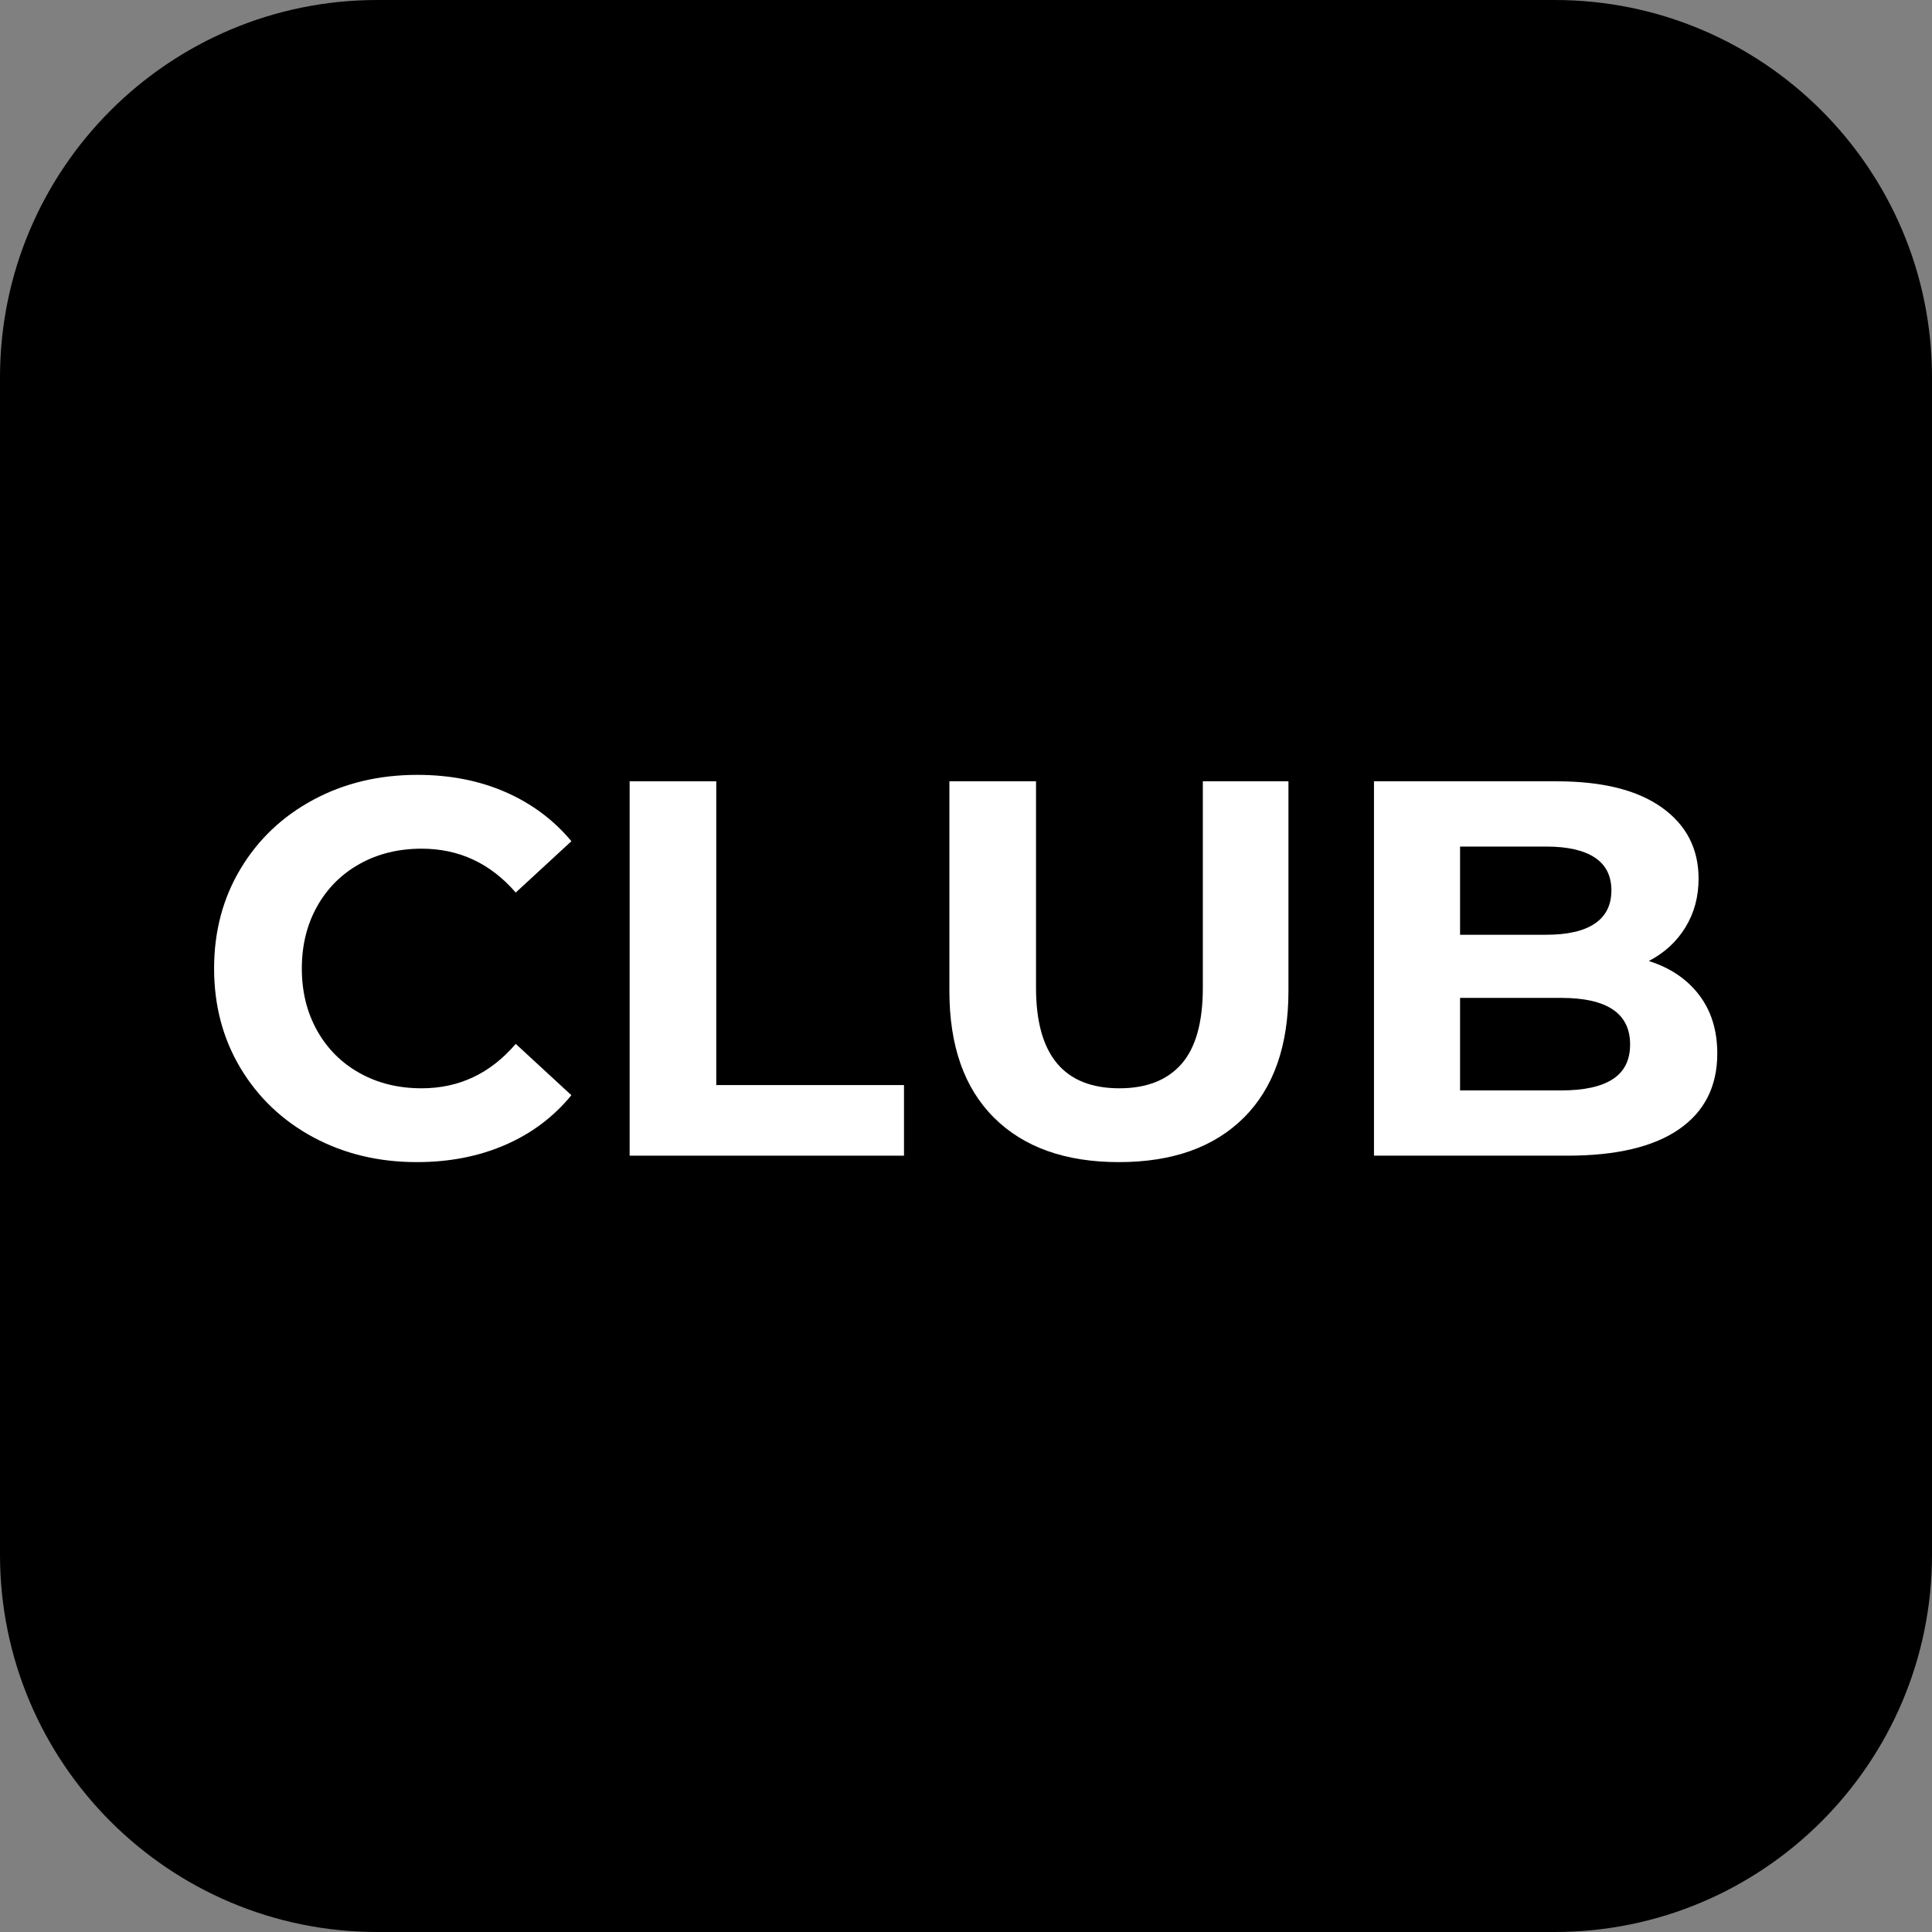
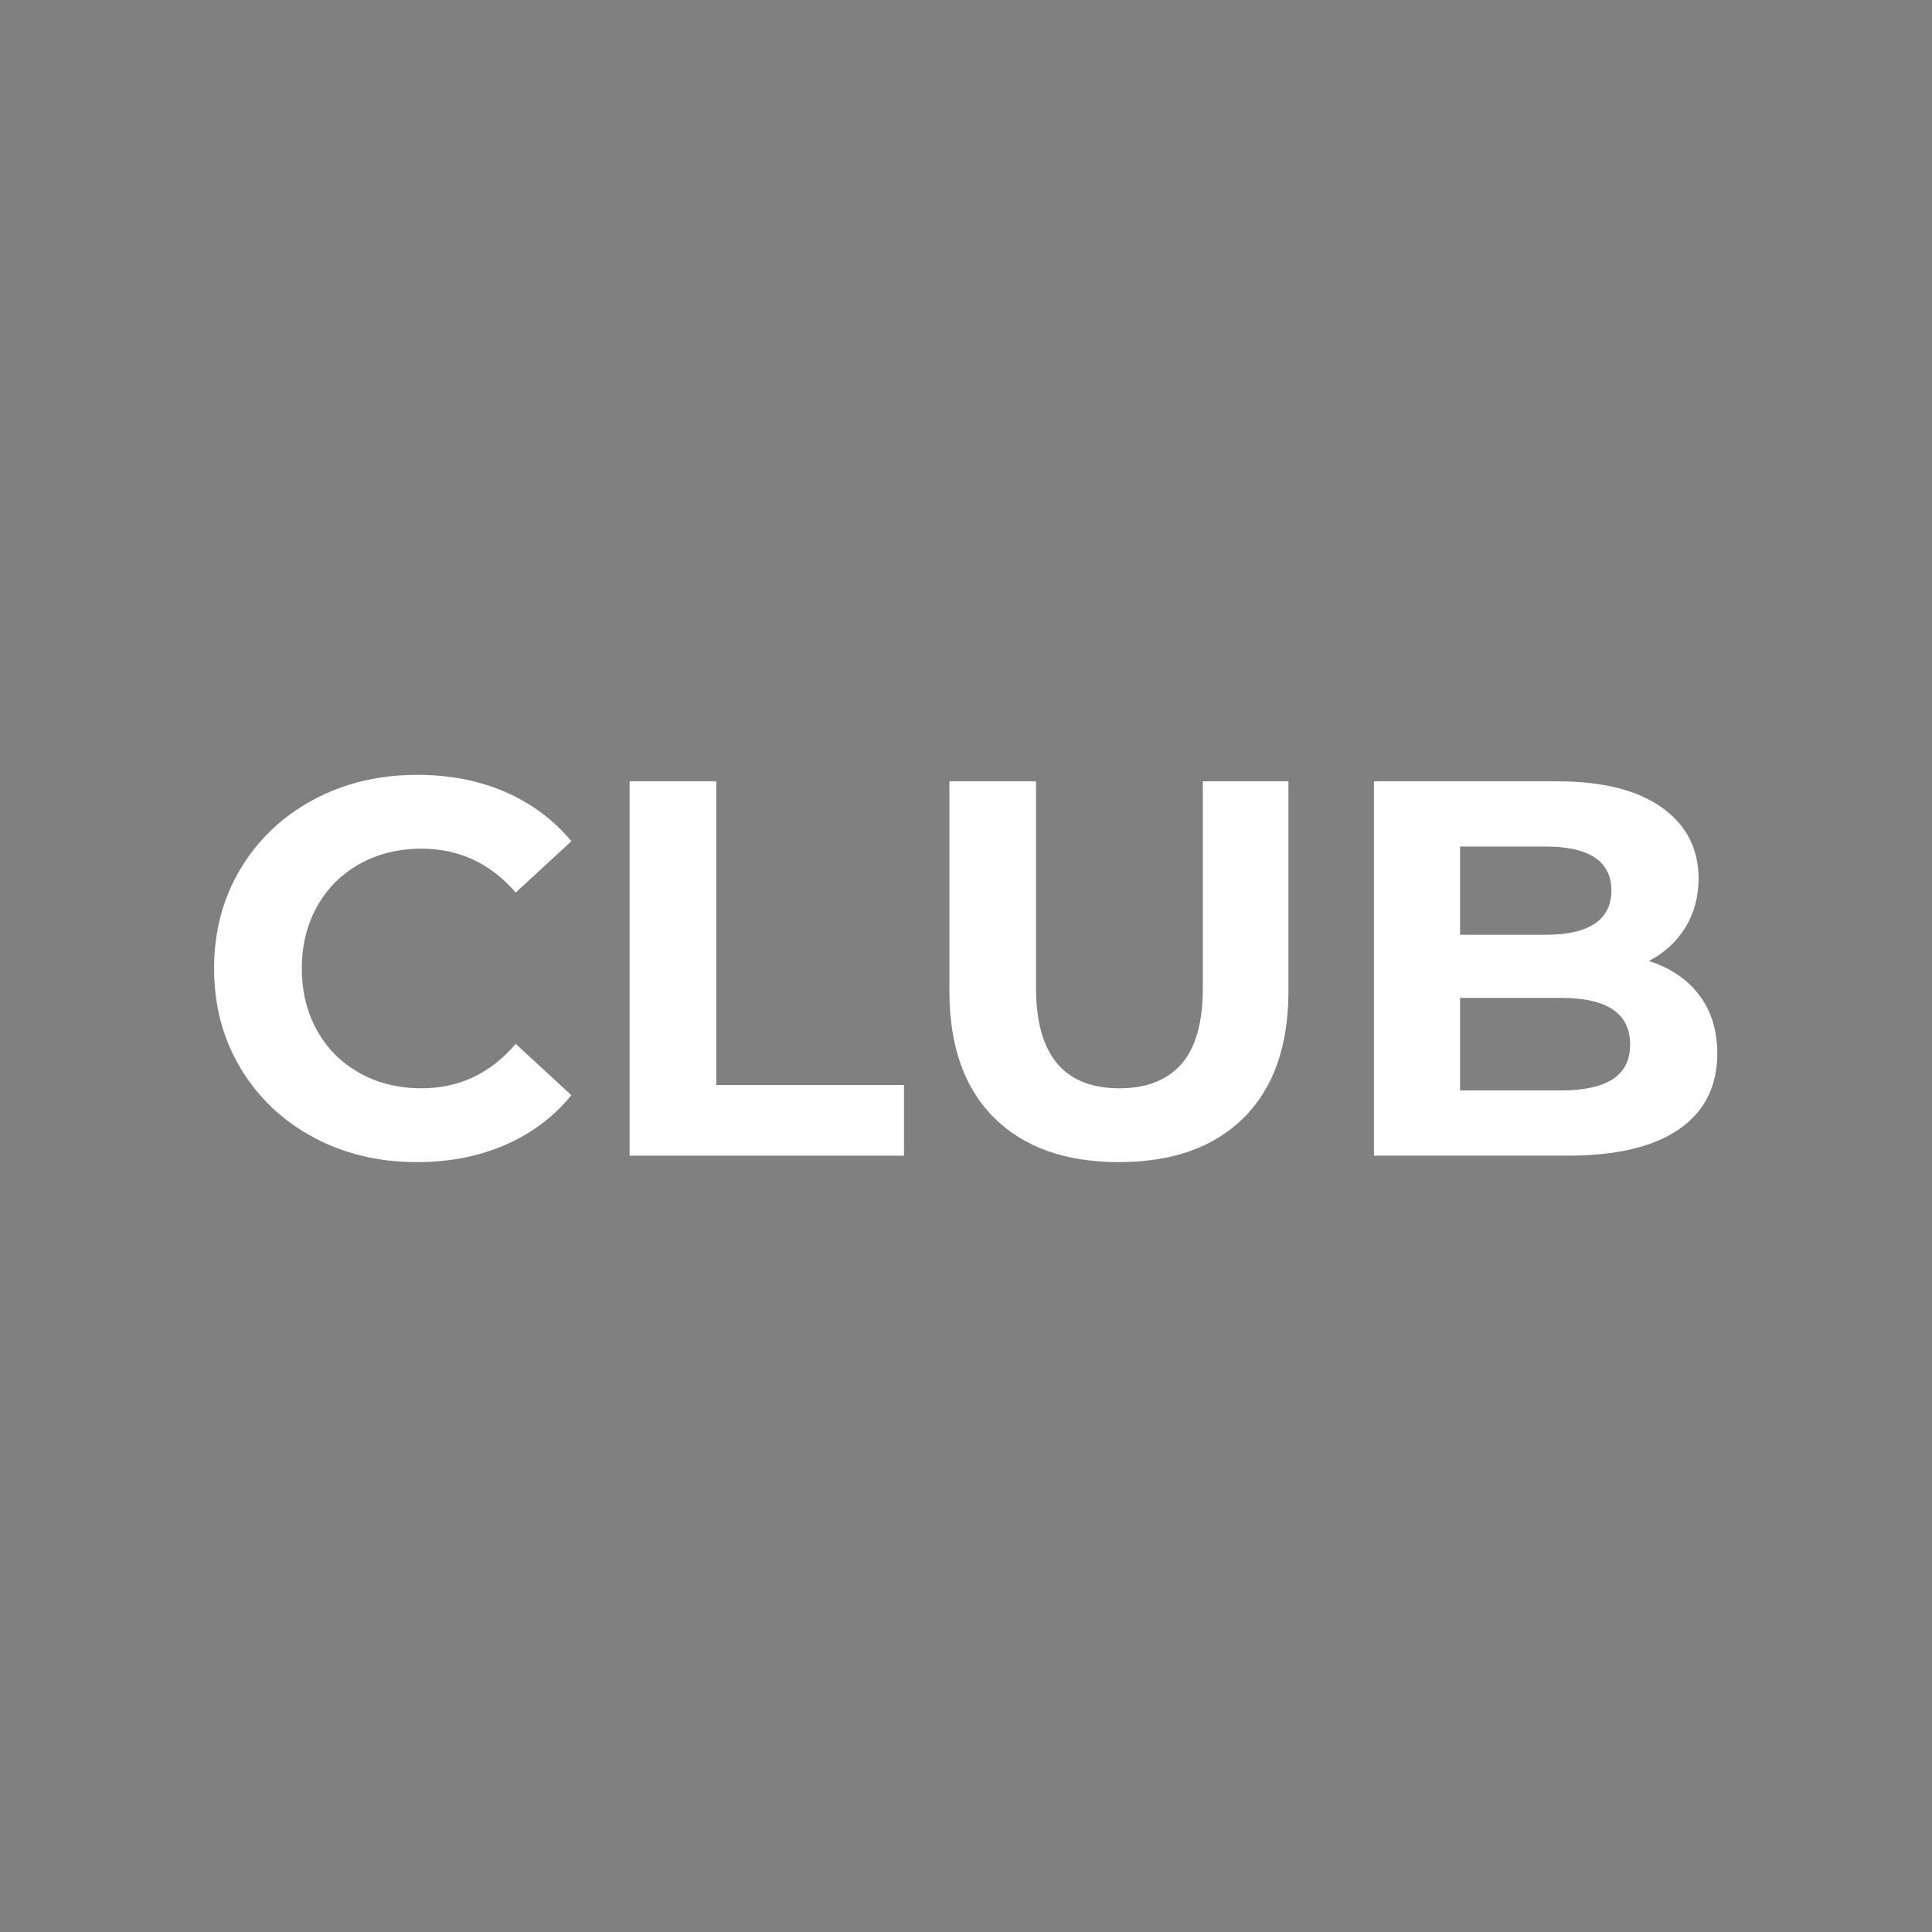
<svg xmlns="http://www.w3.org/2000/svg" width="512" zoomAndPan="magnify" viewBox="0 0 384 384" height="512" preserveAspectRatio="xMidYMid meet" version="1.0">
  <rect x="0" y="0" width="384" height="384" fill="#808080" stroke="none" />
  <defs>
    <g />
    <clipPath id="4422b0674f">
      <path d="M 75 0 L 309 0 C 350.422 0 384 33.578 384 75 L 384 309 C 384 350.422 350.422 384 309 384 L 75 384 C 33.578 384 0 350.422 0 309 L 0 75 C 0 33.578 33.578 0 75 0 Z M 75 0 " clip-rule="nonzero" />
    </clipPath>
  </defs>
  <g clip-path="url(#4422b0674f)">
-     <rect x="-38.4" width="460.8" fill="#000000" y="-38.4" height="460.8" fill-opacity="1" />
-   </g>
+     </g>
  <g fill="#ffffff" fill-opacity="1">
    <g transform="translate(38.412, 229.698)">
      <g>
        <path d="M 44.438 1.281 C 36.852 1.281 29.992 -0.363 23.859 -3.656 C 17.734 -6.957 12.914 -11.531 9.406 -17.375 C 5.895 -23.227 4.141 -29.836 4.141 -37.203 C 4.141 -44.578 5.895 -51.188 9.406 -57.031 C 12.914 -62.875 17.734 -67.441 23.859 -70.734 C 29.992 -74.035 36.883 -75.688 44.531 -75.688 C 50.988 -75.688 56.82 -74.551 62.031 -72.281 C 67.238 -70.008 71.613 -66.75 75.156 -62.5 L 64.094 -52.297 C 59.062 -58.109 52.828 -61.016 45.391 -61.016 C 40.785 -61.016 36.676 -60.004 33.062 -57.984 C 29.445 -55.961 26.629 -53.145 24.609 -49.531 C 22.586 -45.914 21.578 -41.805 21.578 -37.203 C 21.578 -32.598 22.586 -28.488 24.609 -24.875 C 26.629 -21.258 29.445 -18.441 33.062 -16.422 C 36.676 -14.398 40.785 -13.391 45.391 -13.391 C 52.828 -13.391 59.062 -16.332 64.094 -22.219 L 75.156 -12.016 C 71.613 -7.691 67.219 -4.395 61.969 -2.125 C 56.727 0.145 50.883 1.281 44.438 1.281 Z M 44.438 1.281 " />
      </g>
    </g>
  </g>
  <g fill="#ffffff" fill-opacity="1">
    <g transform="translate(116.316, 229.698)">
      <g>
        <path d="M 8.828 -74.406 L 26.047 -74.406 L 26.047 -14.031 L 63.359 -14.031 L 63.359 0 L 8.828 0 Z M 8.828 -74.406 " />
      </g>
    </g>
  </g>
  <g fill="#ffffff" fill-opacity="1">
    <g transform="translate(180.511, 229.698)">
      <g>
        <path d="M 41.875 1.281 C 31.25 1.281 22.977 -1.66 17.062 -7.547 C 11.145 -13.43 8.188 -21.828 8.188 -32.734 L 8.188 -74.406 L 25.406 -74.406 L 25.406 -33.375 C 25.406 -20.051 30.93 -13.391 41.984 -13.391 C 47.367 -13.391 51.477 -15 54.312 -18.219 C 57.145 -21.445 58.562 -26.5 58.562 -33.375 L 58.562 -74.406 L 75.578 -74.406 L 75.578 -32.734 C 75.578 -21.828 72.617 -13.43 66.703 -7.547 C 60.785 -1.66 52.508 1.281 41.875 1.281 Z M 41.875 1.281 " />
      </g>
    </g>
  </g>
  <g fill="#ffffff" fill-opacity="1">
    <g transform="translate(264.261, 229.698)">
      <g>
        <path d="M 63.453 -38.688 C 67.711 -37.344 71.047 -35.094 73.453 -31.938 C 75.859 -28.789 77.062 -24.91 77.062 -20.297 C 77.062 -13.773 74.523 -8.758 69.453 -5.25 C 64.391 -1.75 57.004 0 47.297 0 L 8.828 0 L 8.828 -74.406 L 45.172 -74.406 C 54.242 -74.406 61.207 -72.664 66.062 -69.188 C 70.914 -65.719 73.344 -61.008 73.344 -55.062 C 73.344 -51.445 72.473 -48.223 70.734 -45.391 C 69.004 -42.555 66.578 -40.32 63.453 -38.688 Z M 25.938 -61.438 L 25.938 -43.906 L 43.047 -43.906 C 47.297 -43.906 50.52 -44.645 52.719 -46.125 C 54.914 -47.613 56.016 -49.812 56.016 -52.719 C 56.016 -55.625 54.914 -57.801 52.719 -59.25 C 50.52 -60.707 47.297 -61.438 43.047 -61.438 Z M 46.031 -12.969 C 50.562 -12.969 53.977 -13.711 56.281 -15.203 C 58.582 -16.691 59.734 -18.992 59.734 -22.109 C 59.734 -28.273 55.164 -31.359 46.031 -31.359 L 25.938 -31.359 L 25.938 -12.969 Z M 46.031 -12.969 " />
      </g>
    </g>
  </g>
</svg>